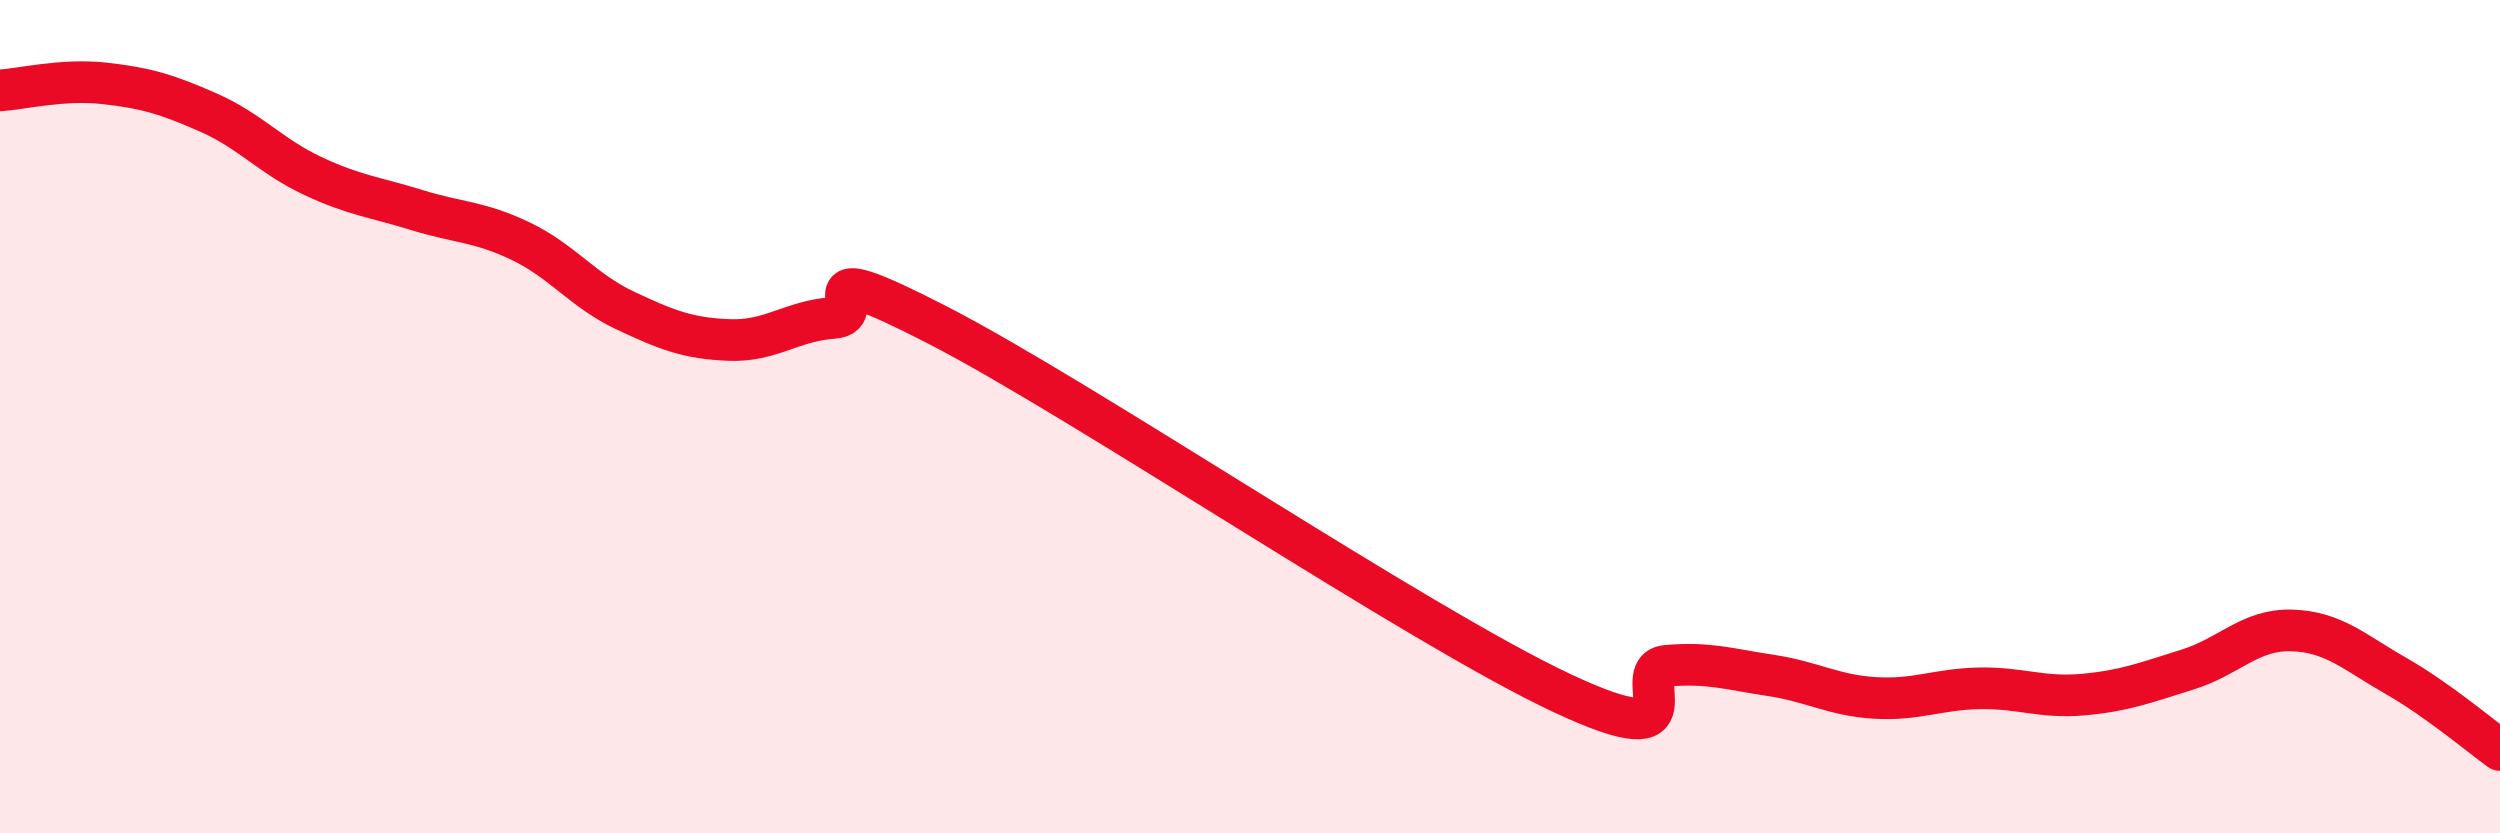
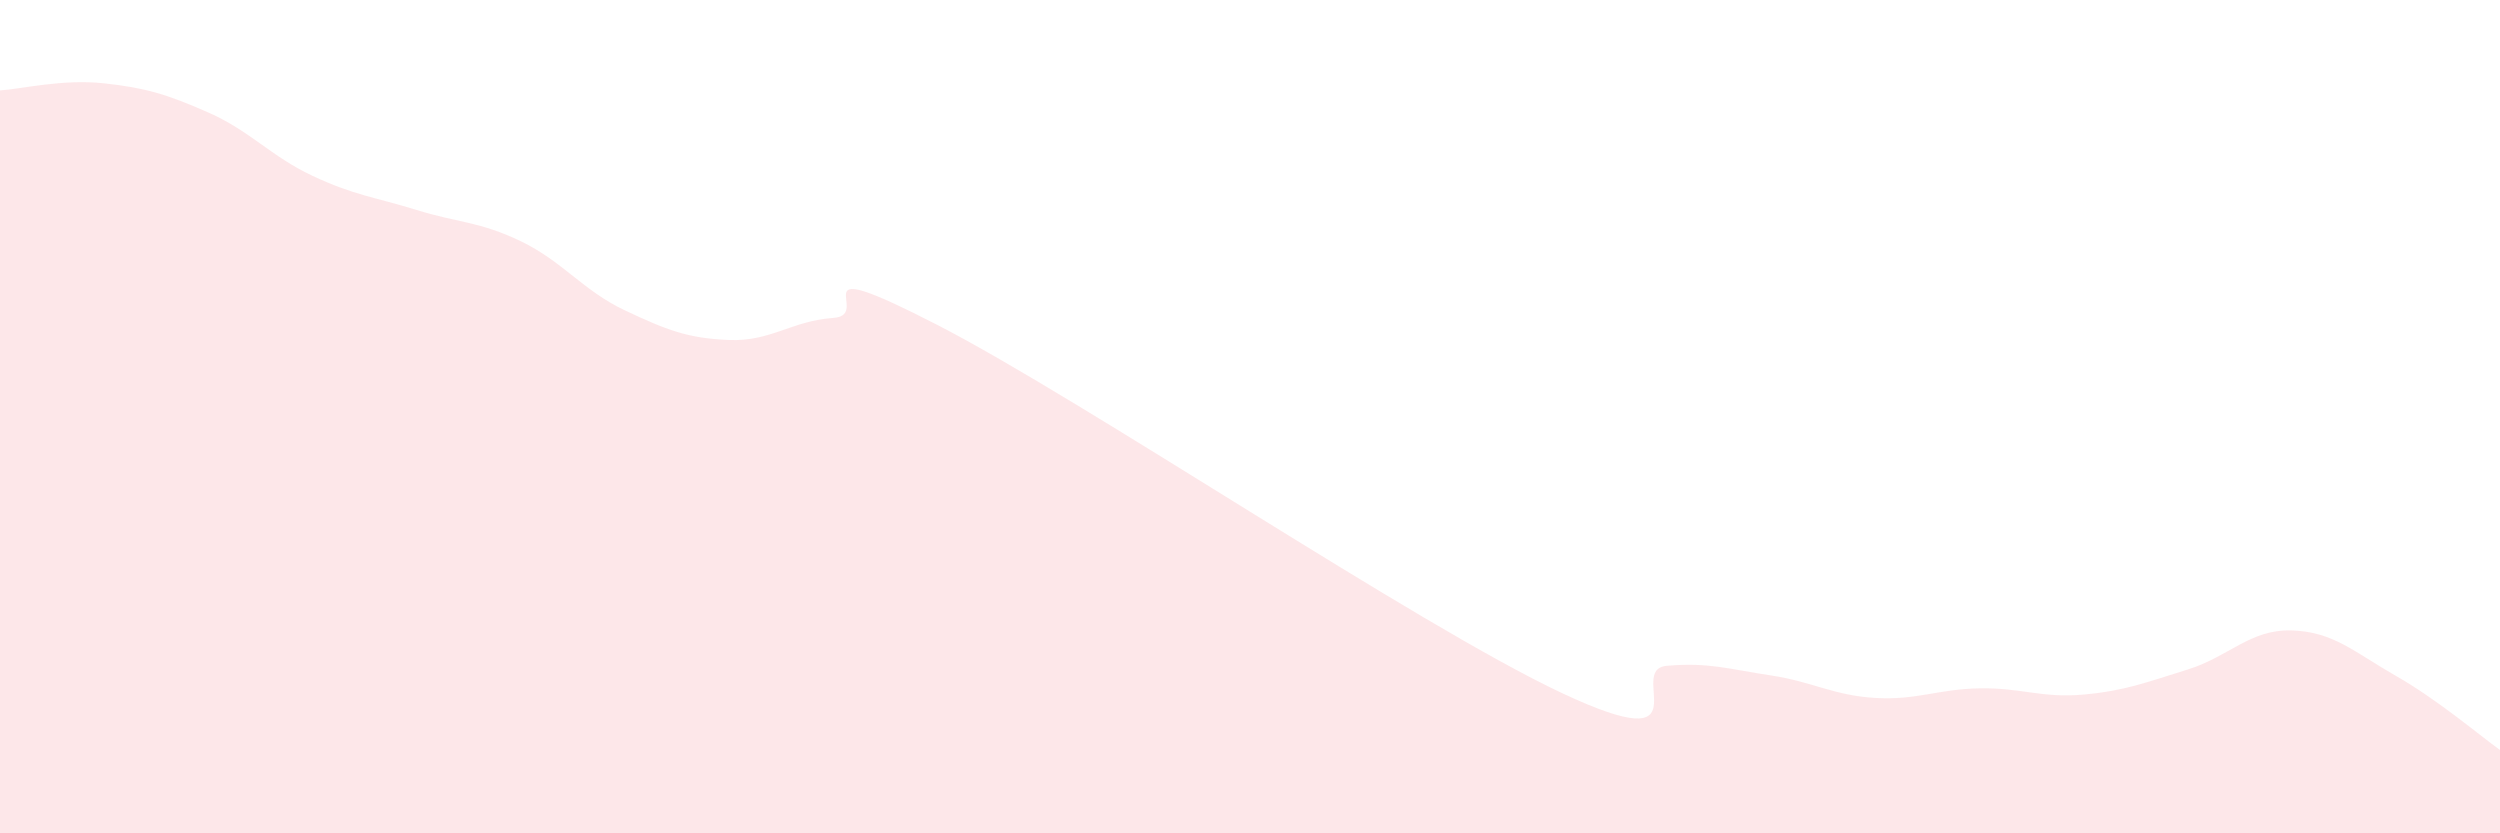
<svg xmlns="http://www.w3.org/2000/svg" width="60" height="20" viewBox="0 0 60 20">
  <path d="M 0,2.17 C 0.5,2.14 1.5,1.89 2.5,2 C 3.5,2.11 4,2.26 5,2.7 C 6,3.14 6.5,3.75 7.5,4.22 C 8.5,4.69 9,4.73 10,5.04 C 11,5.35 11.5,5.31 12.5,5.79 C 13.5,6.27 14,6.98 15,7.45 C 16,7.92 16.5,8.12 17.5,8.16 C 18.5,8.2 19,7.7 20,7.63 C 21,7.56 19,6 22.5,7.8 C 26,9.6 34,15 37.5,16.64 C 41,18.28 39,16.07 40,15.98 C 41,15.89 41.5,16.06 42.5,16.21 C 43.5,16.36 44,16.69 45,16.75 C 46,16.81 46.5,16.54 47.5,16.52 C 48.5,16.5 49,16.76 50,16.67 C 51,16.58 51.5,16.38 52.5,16.07 C 53.5,15.76 54,15.1 55,15.13 C 56,15.16 56.5,15.65 57.5,16.22 C 58.5,16.79 59.5,17.64 60,18L60 20L0 20Z" fill="#EB0A25" opacity="0.1" stroke-linecap="round" stroke-linejoin="round" />
-   <path d="M 0,2.17 C 0.5,2.14 1.5,1.89 2.5,2 C 3.5,2.11 4,2.26 5,2.7 C 6,3.14 6.5,3.75 7.5,4.22 C 8.5,4.69 9,4.73 10,5.04 C 11,5.35 11.5,5.31 12.5,5.79 C 13.5,6.27 14,6.98 15,7.45 C 16,7.92 16.5,8.12 17.5,8.16 C 18.5,8.2 19,7.7 20,7.63 C 21,7.56 19,6 22.5,7.8 C 26,9.6 34,15 37.5,16.64 C 41,18.28 39,16.07 40,15.98 C 41,15.89 41.5,16.06 42.5,16.21 C 43.5,16.36 44,16.69 45,16.75 C 46,16.81 46.5,16.54 47.5,16.52 C 48.5,16.5 49,16.76 50,16.67 C 51,16.58 51.5,16.38 52.5,16.07 C 53.5,15.76 54,15.1 55,15.13 C 56,15.16 56.5,15.65 57.5,16.22 C 58.5,16.79 59.5,17.64 60,18" stroke="#EB0A25" stroke-width="1" fill="none" stroke-linecap="round" stroke-linejoin="round" />
</svg>